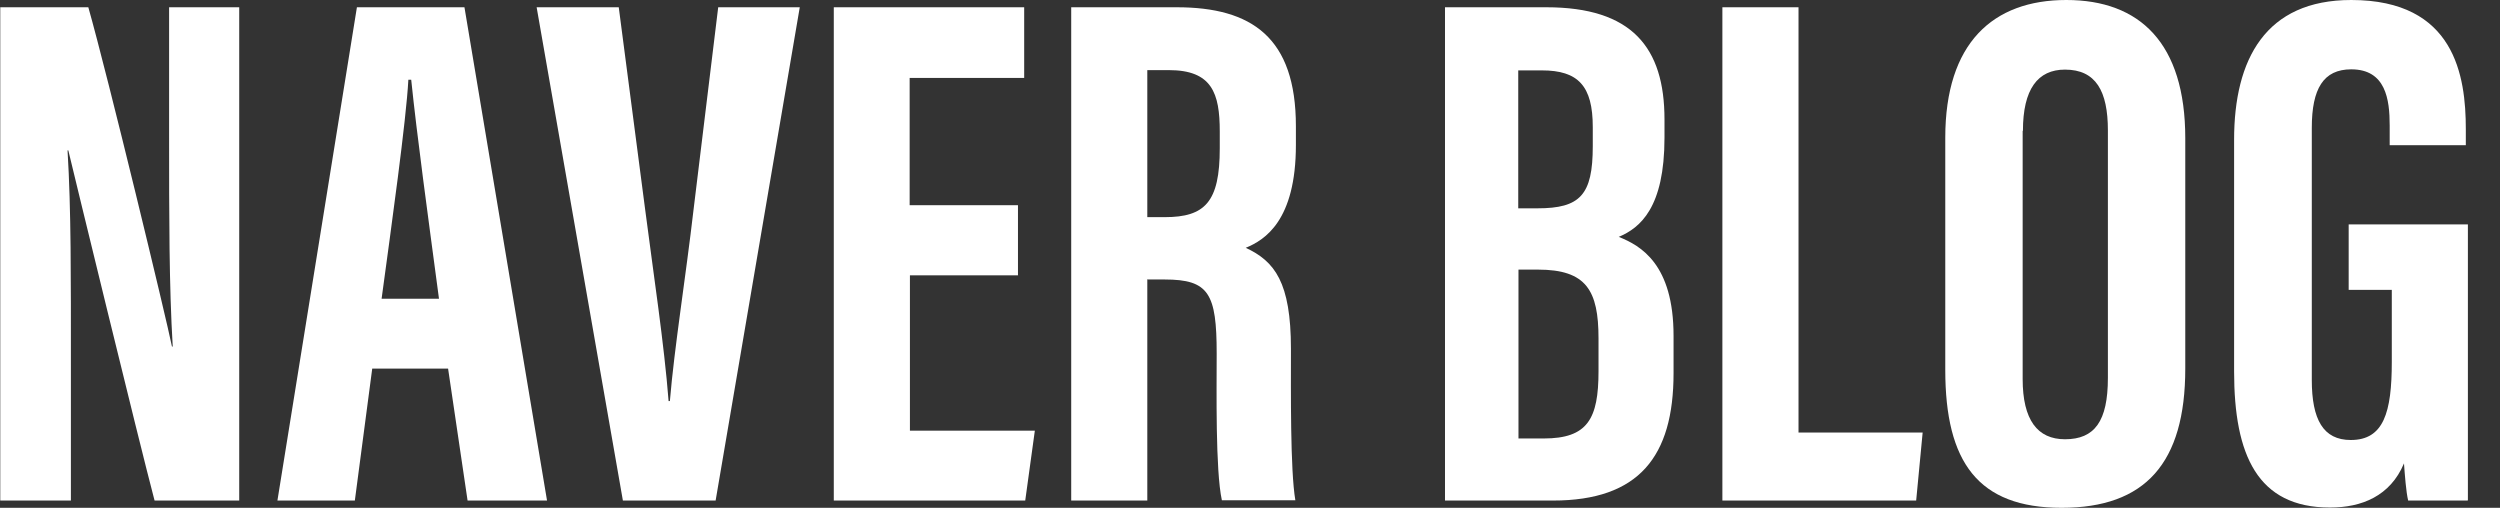
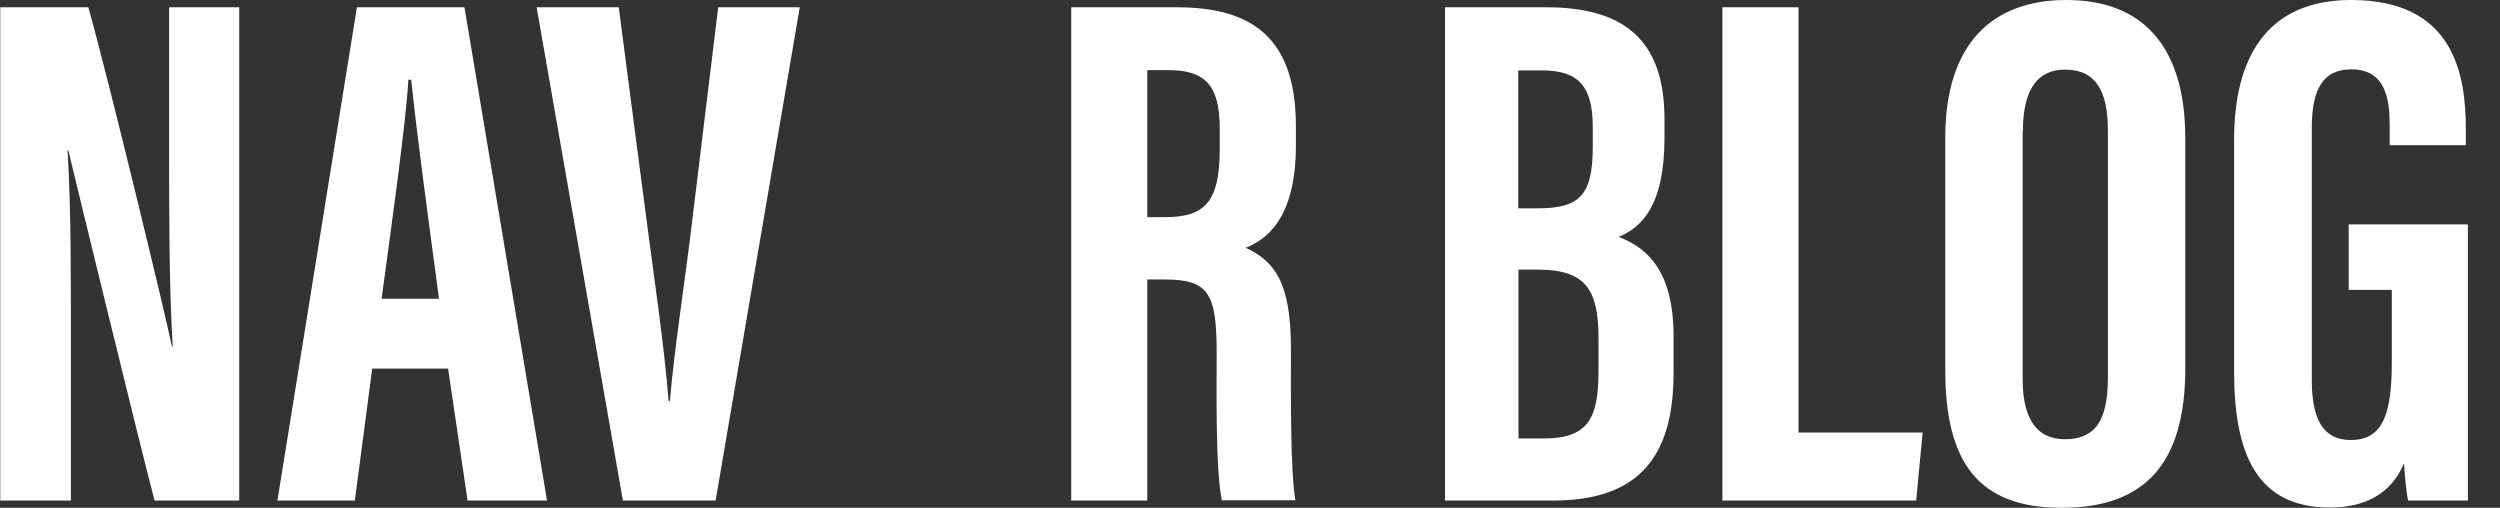
<svg xmlns="http://www.w3.org/2000/svg" width="64" height="13" viewBox="0 0 64 13" fill="none">
  <rect x="0" y="0" width="64" height="13" fill="#333333" stroke="none" />
  <path d="M0.007 12.814V0.186H2.261C2.766 1.968 4.269 8.199 4.402 8.871H4.422C4.329 7.321 4.329 5.539 4.329 3.464V0.186H6.124V12.814H3.957C3.558 11.304 1.875 4.382 1.749 3.85H1.729C1.822 5.379 1.815 7.088 1.815 9.363V12.814H0H0.007Z" fill="white" />
  <path d="M9.529 9.436L9.084 12.814H7.102L9.137 0.186H11.89L14.004 12.814H11.97L11.471 9.436H9.529ZM11.238 7.647C10.952 5.499 10.673 3.464 10.527 2.041H10.454C10.4 3.079 10.021 5.785 9.769 7.647H11.238Z" fill="white" />
  <path d="M15.946 12.814L13.738 0.186H15.84L16.511 5.326C16.731 7.029 17.003 8.811 17.116 10.267H17.149C17.263 8.897 17.555 7.095 17.755 5.366L18.386 0.186H20.474L18.32 12.814H15.946Z" fill="white" />
-   <path d="M26.066 7.049H23.294V11.025H26.492L26.246 12.814H21.345V0.186H26.219V1.995H23.287V5.253H26.06V7.042L26.066 7.049Z" fill="white" />
  <path d="M29.371 7.168V12.814H27.423V0.186H30.123C32.044 0.186 33.175 0.958 33.175 3.232V3.71C33.175 5.652 32.377 6.144 31.891 6.344C32.63 6.689 33.048 7.221 33.048 8.93C33.048 9.994 33.029 12.042 33.161 12.807H31.28C31.113 12.042 31.147 9.968 31.147 9.05C31.147 7.514 30.947 7.155 29.817 7.155H29.364L29.371 7.168ZM29.371 5.559H29.817C30.847 5.559 31.226 5.173 31.226 3.797V3.365C31.226 2.387 31.027 1.795 29.923 1.795H29.371V5.559Z" fill="white" />
  <path d="M36.992 0.186H39.585C41.773 0.186 42.611 1.21 42.611 3.059V3.524C42.611 5.313 41.992 5.832 41.44 6.064C42.005 6.29 42.843 6.763 42.843 8.598V9.555C42.843 11.69 41.952 12.814 39.758 12.814H36.992V0.186ZM39.359 5.333C40.45 5.333 40.775 4.994 40.775 3.744V3.252C40.775 2.201 40.403 1.802 39.472 1.802H38.867V5.333H39.359ZM38.867 11.225H39.519C40.642 11.225 40.922 10.726 40.922 9.502V8.664C40.922 7.434 40.609 6.902 39.372 6.902H38.873V11.225H38.867Z" fill="white" />
  <path d="M44.093 0.186H46.042V11.072H49.22L49.054 12.814H44.093V0.186Z" fill="white" />
  <path d="M55.943 3.538V9.436C55.943 11.856 54.919 13 52.778 13C50.637 13 49.799 11.83 49.799 9.469V3.524C49.799 1.104 51.016 0 52.898 0C54.779 0 55.943 1.104 55.943 3.538ZM51.78 3.351V9.702C51.78 10.752 52.159 11.245 52.864 11.245C53.622 11.245 53.962 10.786 53.962 9.675V3.338C53.962 2.334 53.656 1.782 52.864 1.782C52.166 1.782 51.787 2.281 51.787 3.351H51.78Z" fill="white" />
  <path d="M63.165 12.814H61.649C61.595 12.594 61.562 12.136 61.542 11.863C61.19 12.701 60.458 12.993 59.647 12.993C57.792 12.993 57.193 11.65 57.193 9.509V3.577C57.193 1.516 57.998 0 60.192 0C62.846 0 63.125 1.948 63.125 3.305V3.717H61.176V3.212C61.176 2.547 61.077 1.775 60.192 1.775C59.481 1.775 59.182 2.268 59.182 3.272V9.728C59.182 10.739 59.474 11.264 60.179 11.264C61.023 11.264 61.23 10.56 61.23 9.263V7.421H60.126V5.745H63.178V12.807L63.165 12.814Z" fill="white" />
</svg>